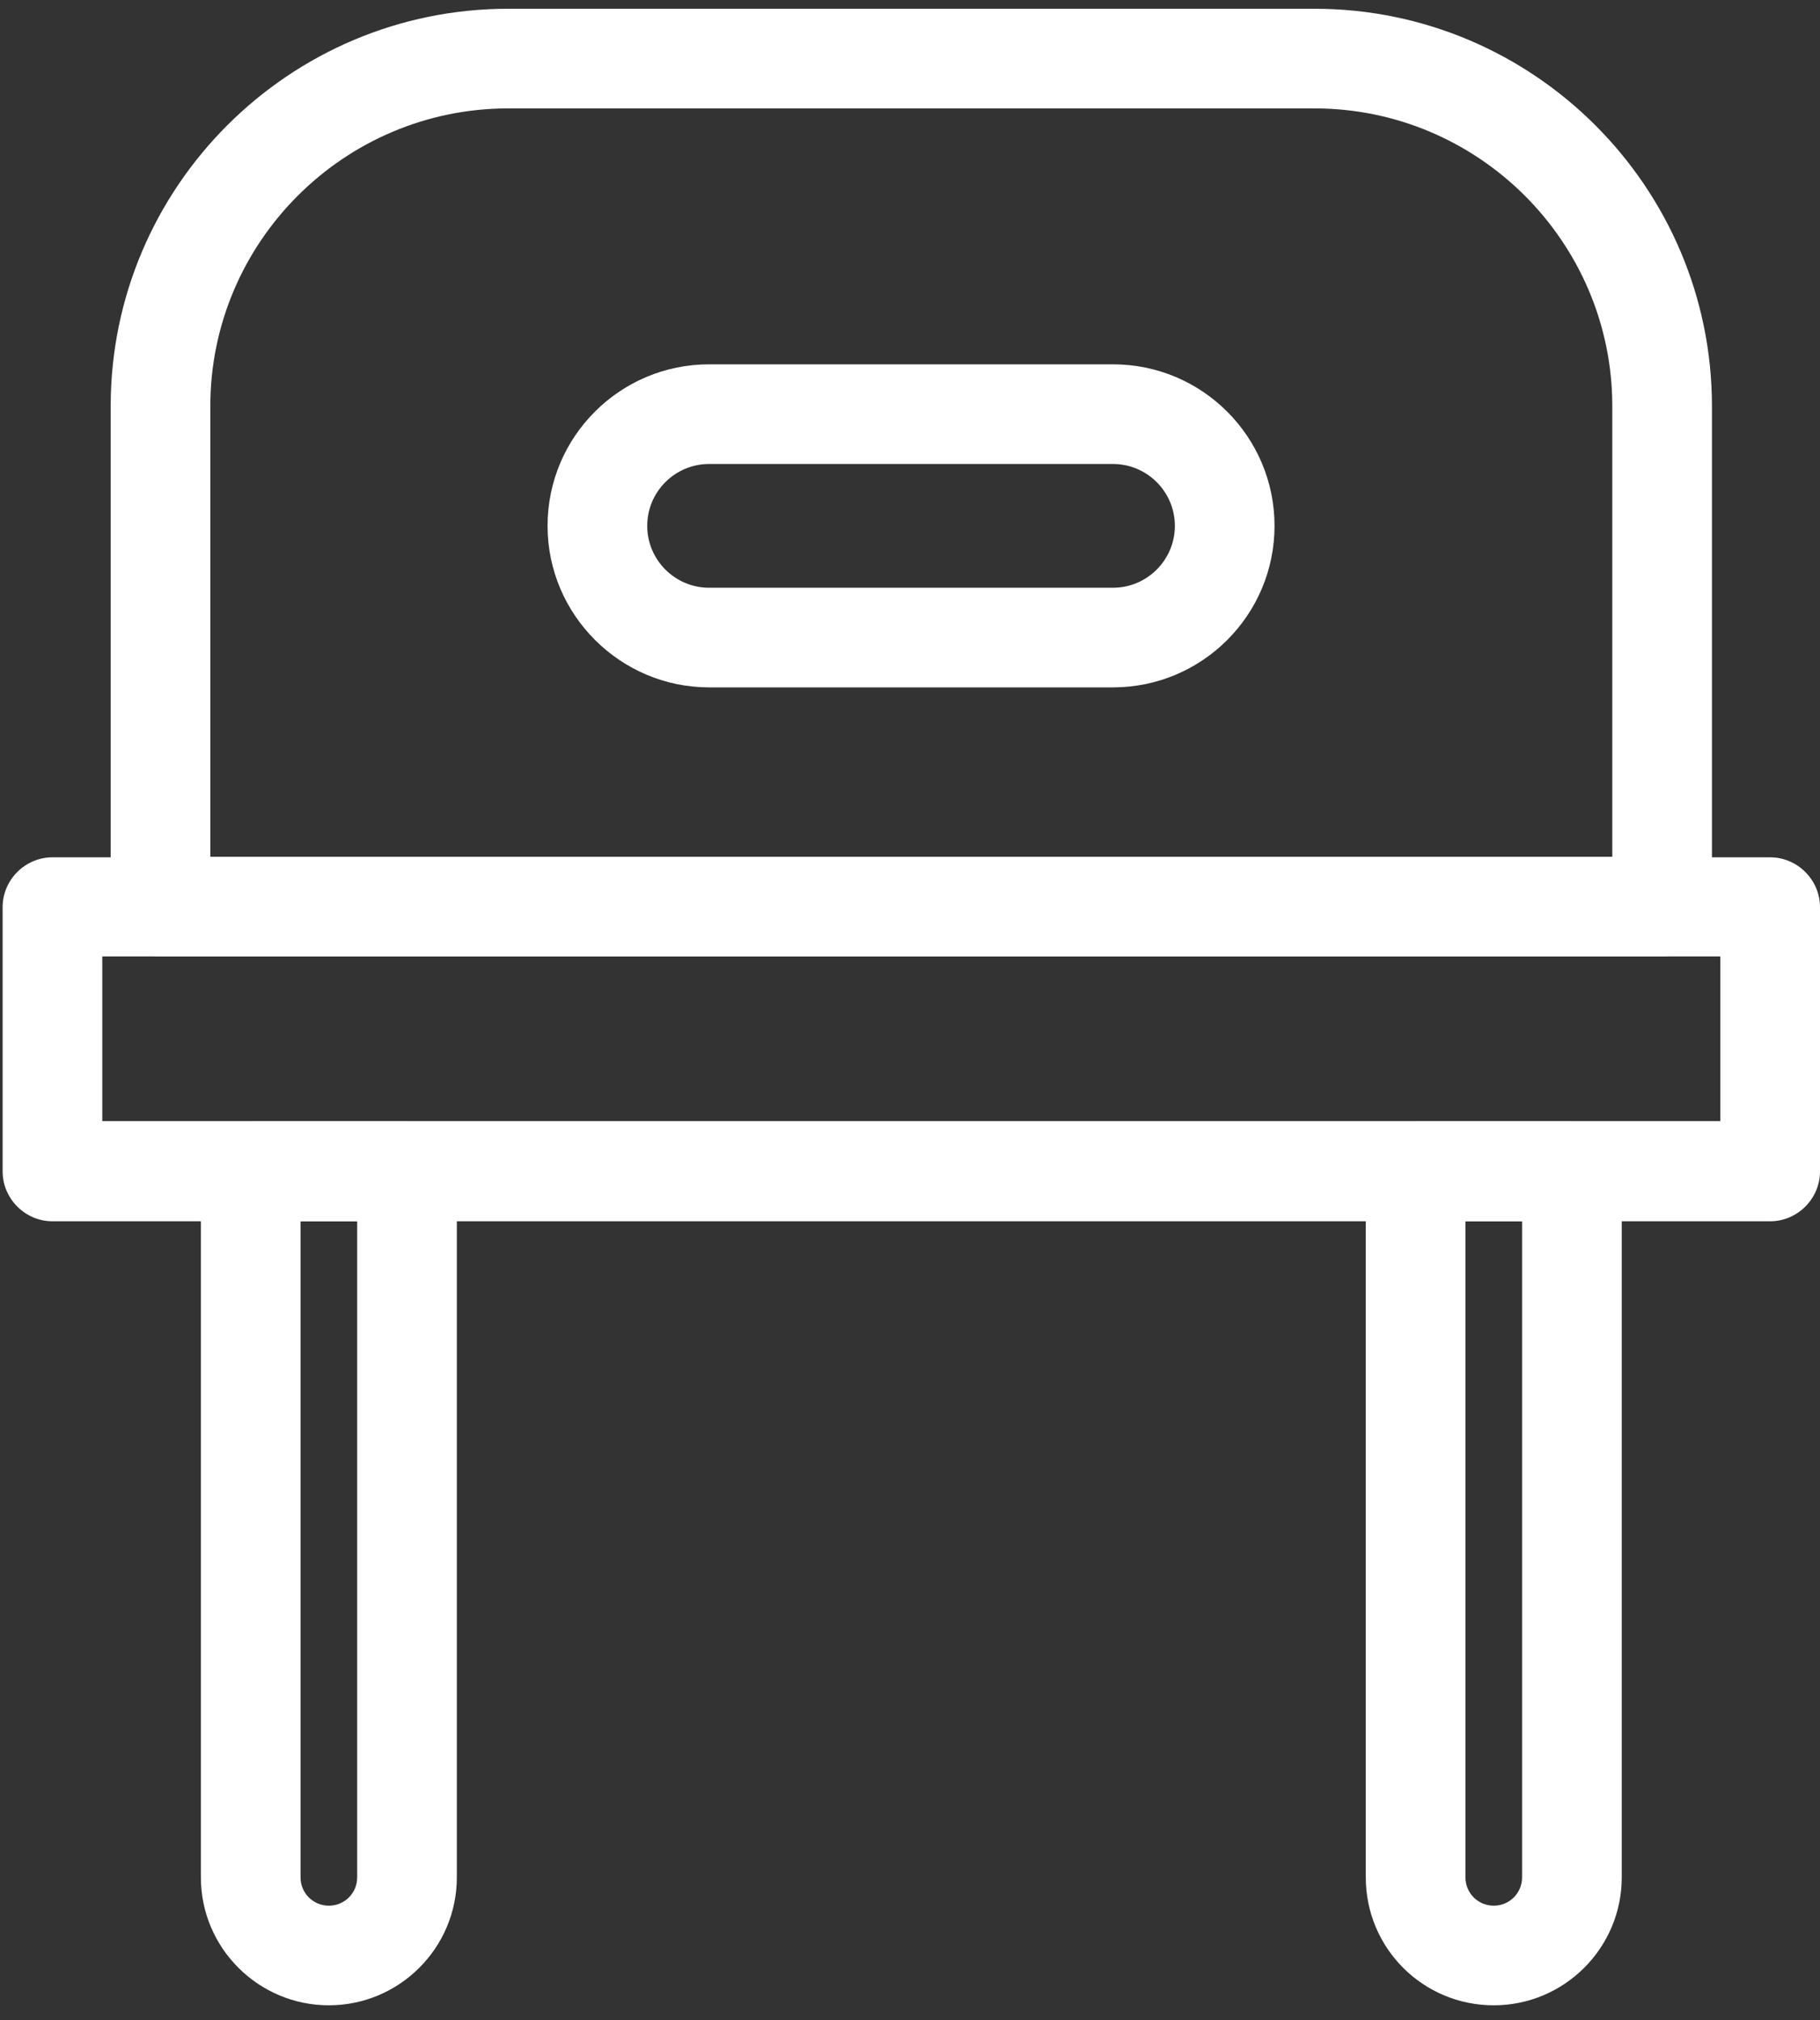
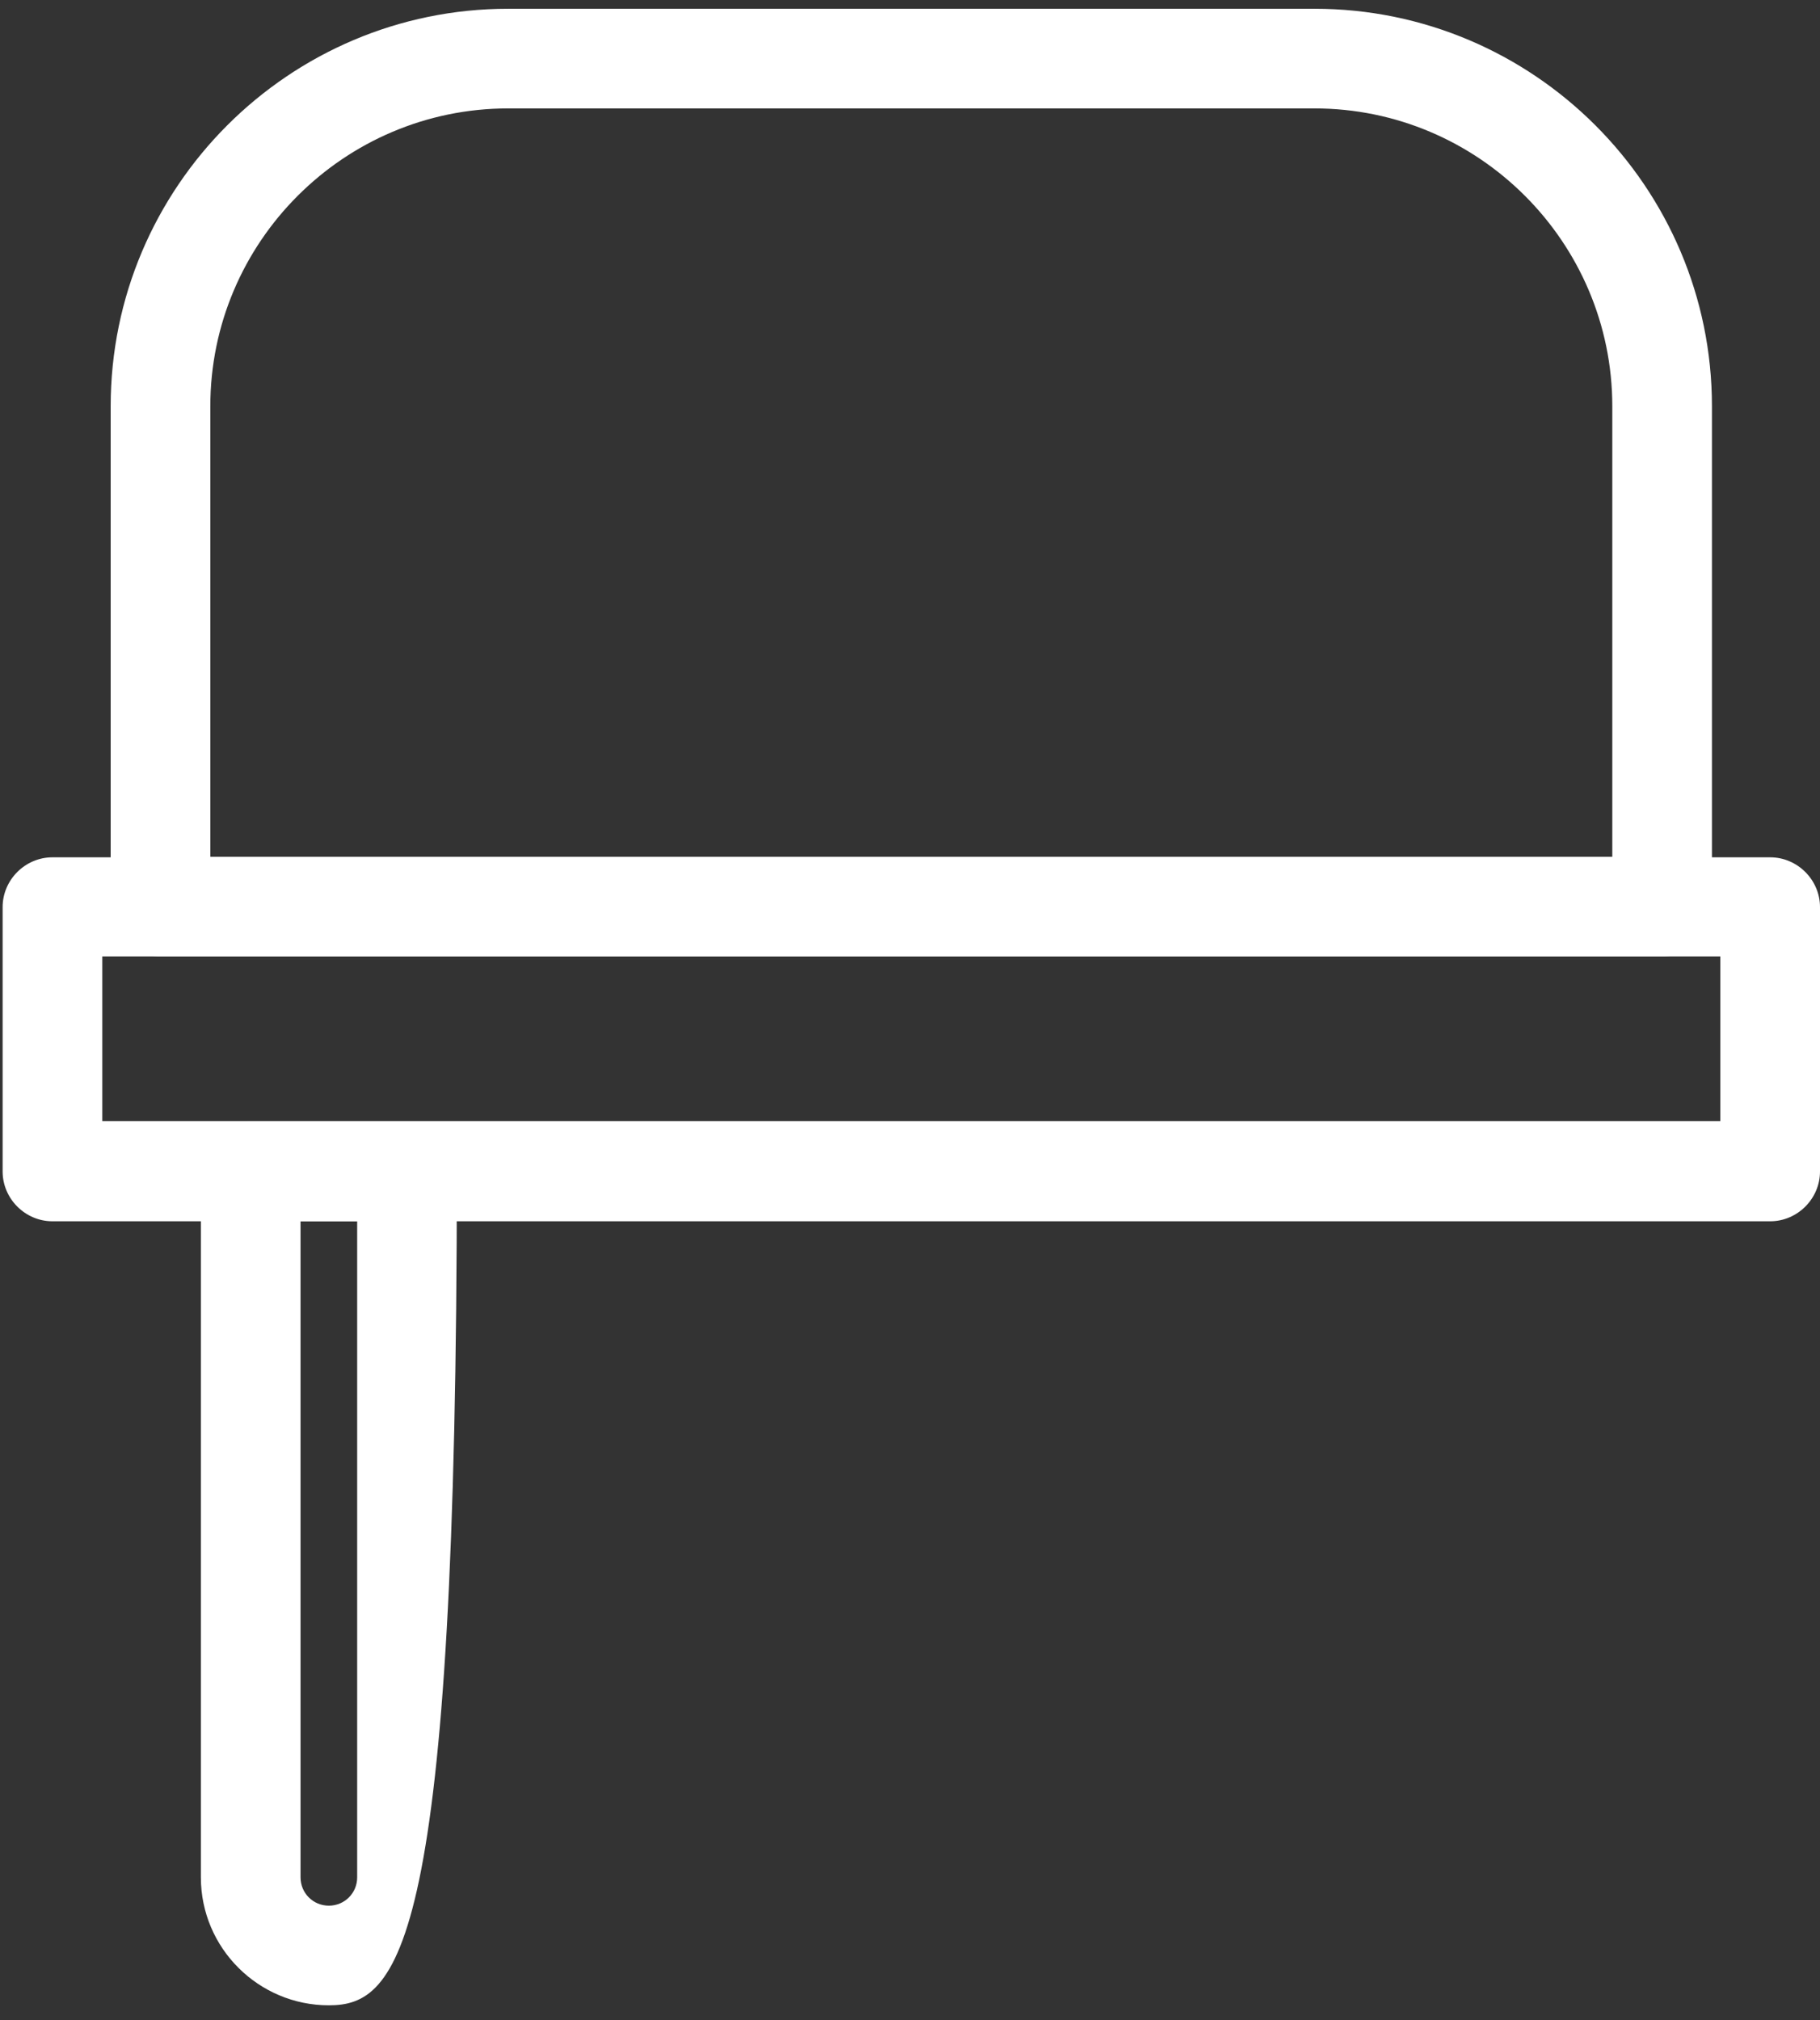
<svg xmlns="http://www.w3.org/2000/svg" width="100px" height="111px" viewBox="0 0 100 111" version="1.1">
  <rect x="0" y="0" width="100" height="111" fill="#333333" stroke="none" />
  <title>ag-plug</title>
  <desc>Created with Sketch.</desc>
  <defs />
  <g id="UI-Components" stroke="none" stroke-width="1" fill="none" fill-rule="evenodd">
    <g id="Assets" transform="translate(-1097, -2828)" fill="#FFFFFF" fill-rule="nonzero">
      <g id="Group-3" transform="translate(1147, 2883.5) rotate(-270) translate(-1147, -2883.5) translate(1091.5, 2833.5)">
        <path d="M64.372,99.856 L49.847,99.856 C48.349,99.856 47.11,98.617 47.11,97.118 L47.11,2.738 C47.11,1.239 48.349,0 49.847,0 L64.372,0 C65.87,0 67.11,1.239 67.11,2.738 L67.11,97.118 C67.11,98.617 65.87,99.856 64.372,99.856 Z M52.556,94.38 L61.605,94.38 L61.605,5.476 L52.556,5.476 L52.556,94.38 Z" id="Shape" />
-         <path d="M103.161,88.963 L64.372,88.963 C62.873,88.963 61.634,87.723 61.634,86.225 L61.634,77.637 C61.634,76.138 62.873,74.899 64.372,74.899 L103.161,74.899 C107.052,74.899 110.193,78.069 110.193,81.931 C110.193,85.793 107.052,88.963 103.161,88.963 Z M67.11,83.487 L103.161,83.487 C104.026,83.487 104.718,82.795 104.718,81.931 C104.718,81.066 104.026,80.375 103.161,80.375 L67.11,80.375 L67.11,83.487 Z" id="Shape" />
-         <path d="M103.161,24.957 L64.372,24.957 C62.873,24.957 61.634,23.718 61.634,22.219 L61.634,13.631 C61.634,12.133 62.873,10.893 64.372,10.893 L103.161,10.893 C107.052,10.893 110.193,14.063 110.193,17.925 C110.193,21.816 107.052,24.957 103.161,24.957 Z M67.11,19.481 L103.161,19.481 C104.026,19.481 104.718,18.79 104.718,17.925 C104.718,17.061 104.026,16.369 103.161,16.369 L67.11,16.369 L67.11,19.481 Z" id="Shape" />
+         <path d="M103.161,88.963 L64.372,88.963 C62.873,88.963 61.634,87.723 61.634,86.225 L61.634,77.637 C61.634,76.138 62.873,74.899 64.372,74.899 C107.052,74.899 110.193,78.069 110.193,81.931 C110.193,85.793 107.052,88.963 103.161,88.963 Z M67.11,83.487 L103.161,83.487 C104.026,83.487 104.718,82.795 104.718,81.931 C104.718,81.066 104.026,80.375 103.161,80.375 L67.11,80.375 L67.11,83.487 Z" id="Shape" />
        <path d="M49.818,93.919 L22.326,93.919 C10.28,93.919 0.481,84.121 0.481,72.075 L0.481,27.781 C0.481,15.735 10.28,5.937 22.326,5.937 L49.818,5.937 C51.317,5.937 52.556,7.176 52.556,8.674 L52.556,91.182 C52.556,92.709 51.346,93.919 49.818,93.919 Z M22.326,11.412 C13.305,11.412 5.957,18.761 5.957,27.781 L5.957,72.075 C5.957,81.095 13.305,88.444 22.326,88.444 L47.081,88.444 L47.081,11.412 L22.326,11.412 Z" id="Shape" />
-         <path d="M28.896,69.914 C23.997,69.914 20.02,65.937 20.02,61.037 L20.02,38.847 C20.02,33.948 23.997,29.971 28.896,29.971 C33.795,29.971 37.772,33.948 37.772,38.847 L37.772,61.037 C37.772,65.908 33.795,69.914 28.896,69.914 Z M28.896,35.447 C27.023,35.447 25.496,36.974 25.496,38.847 L25.496,61.037 C25.496,62.911 27.023,64.438 28.896,64.438 C30.769,64.438 32.297,62.911 32.297,61.037 L32.297,38.847 C32.297,36.974 30.769,35.447 28.896,35.447 Z" id="Shape" />
      </g>
    </g>
  </g>
</svg>